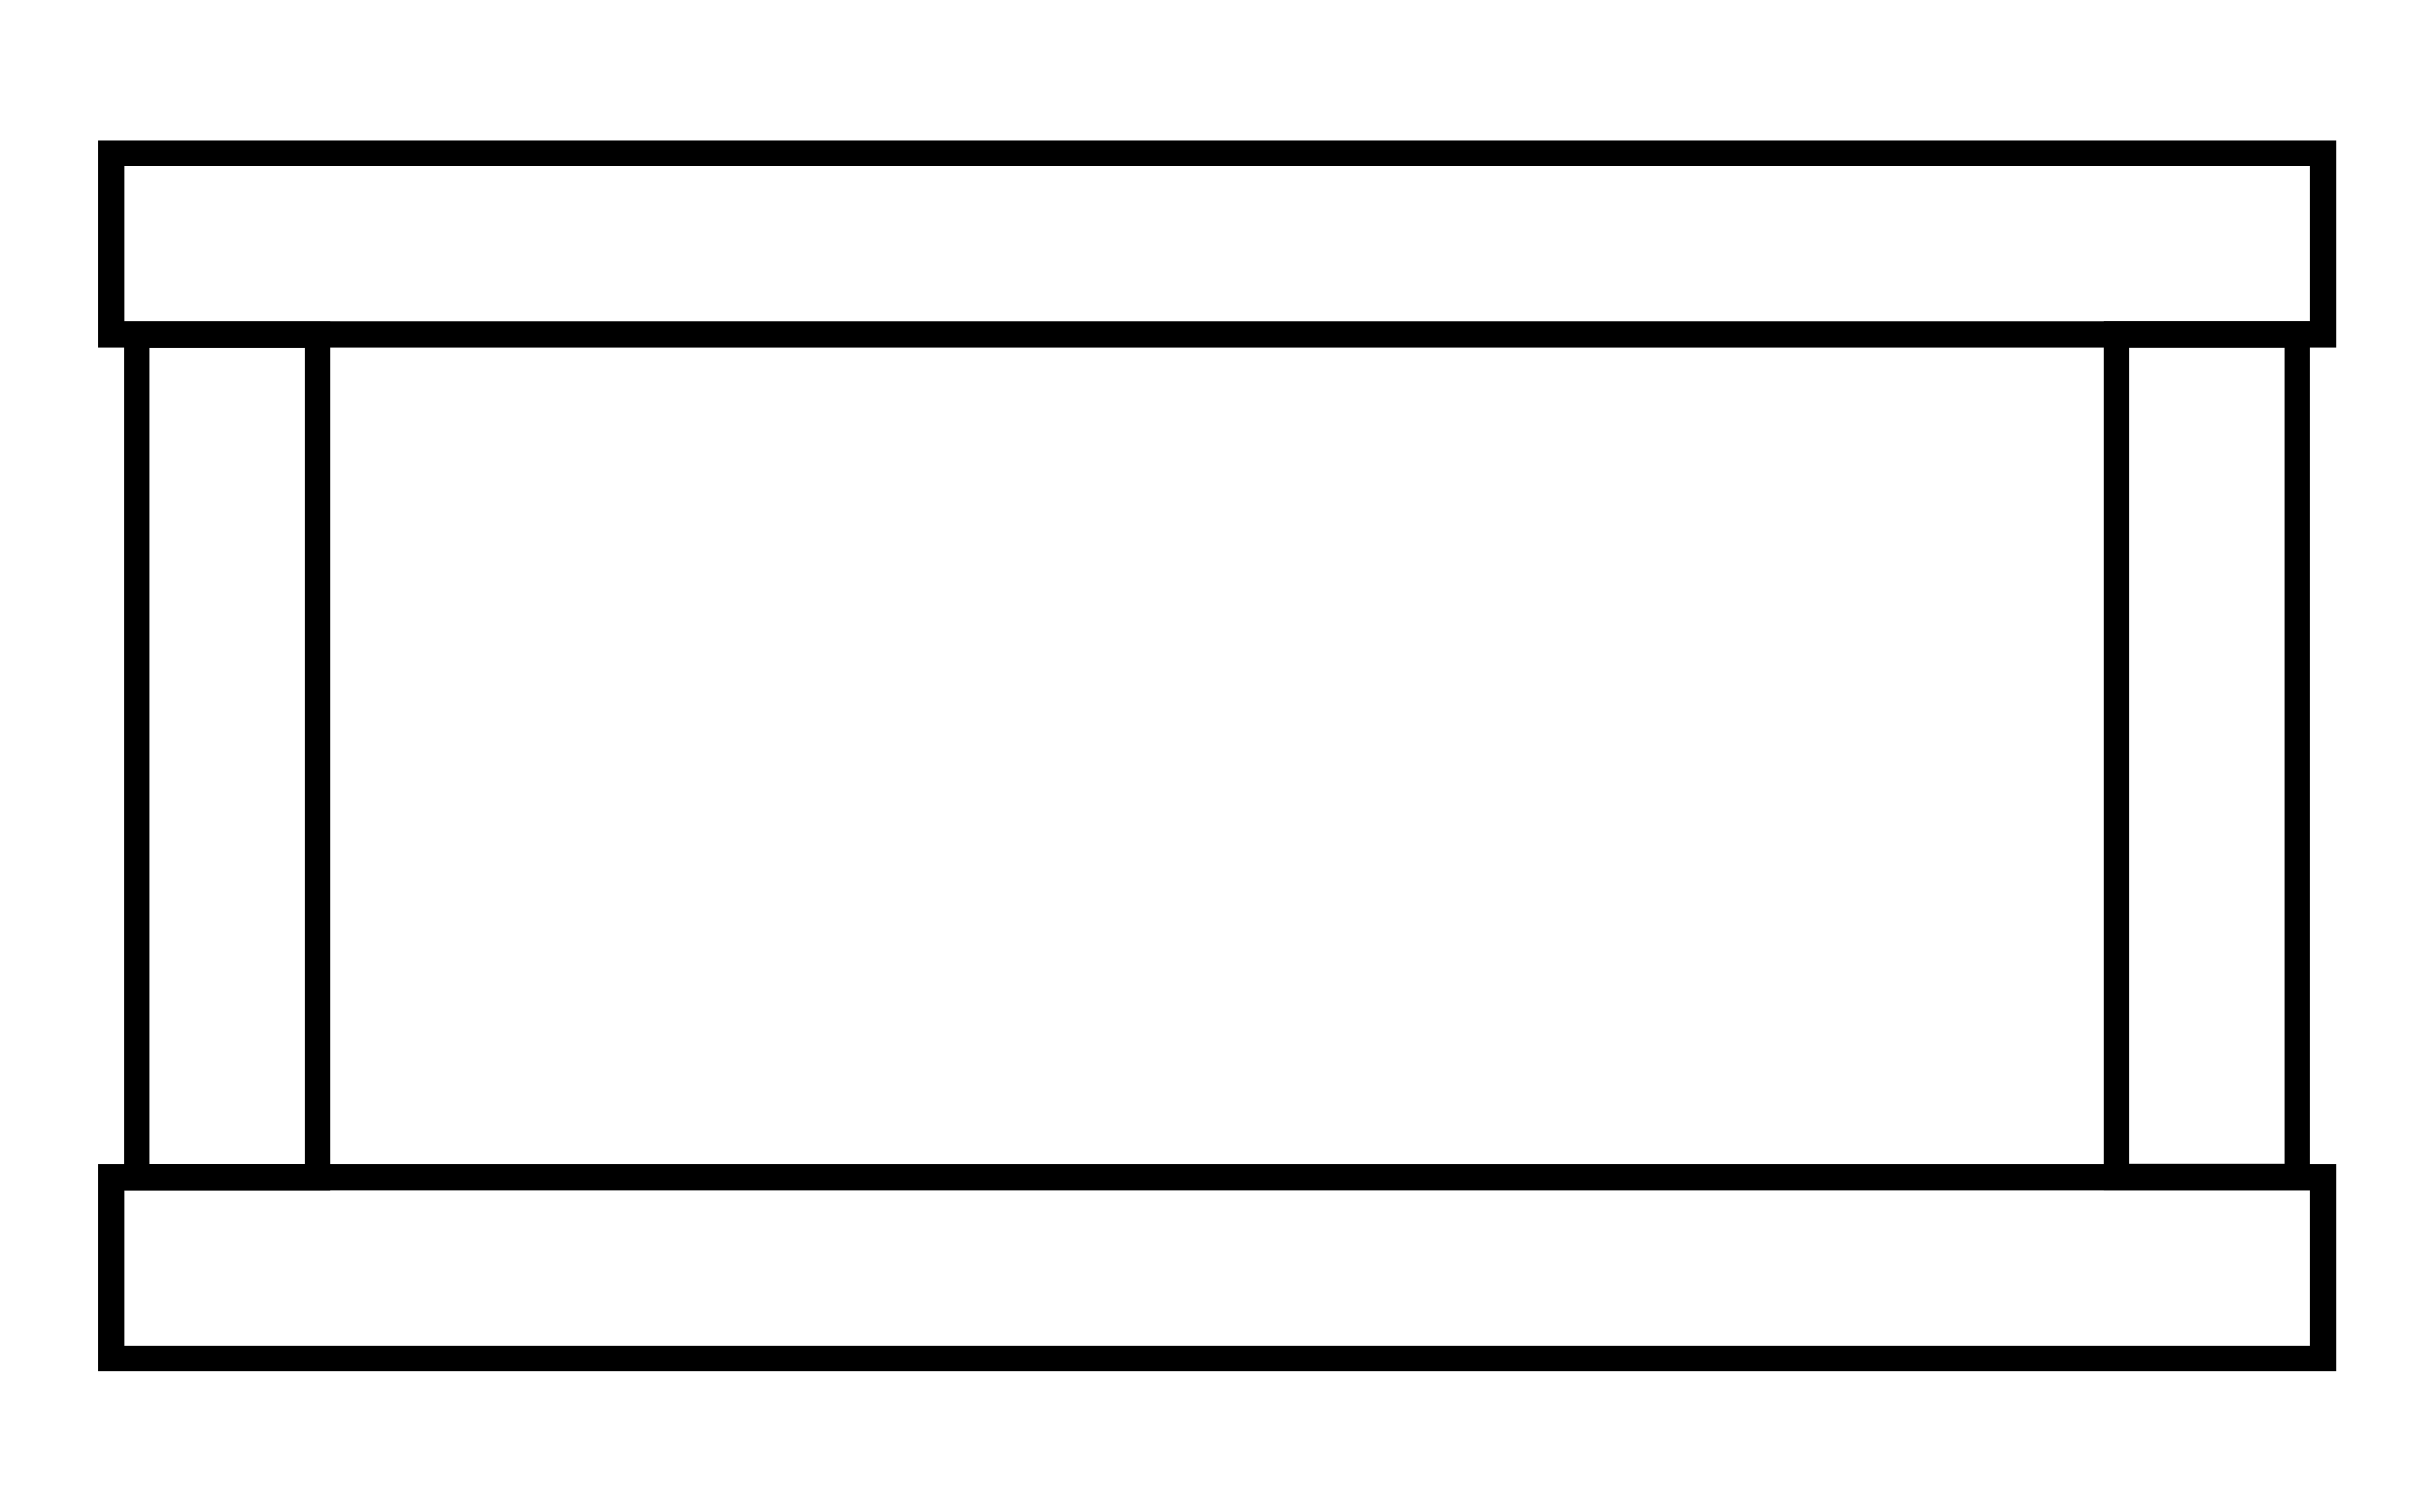
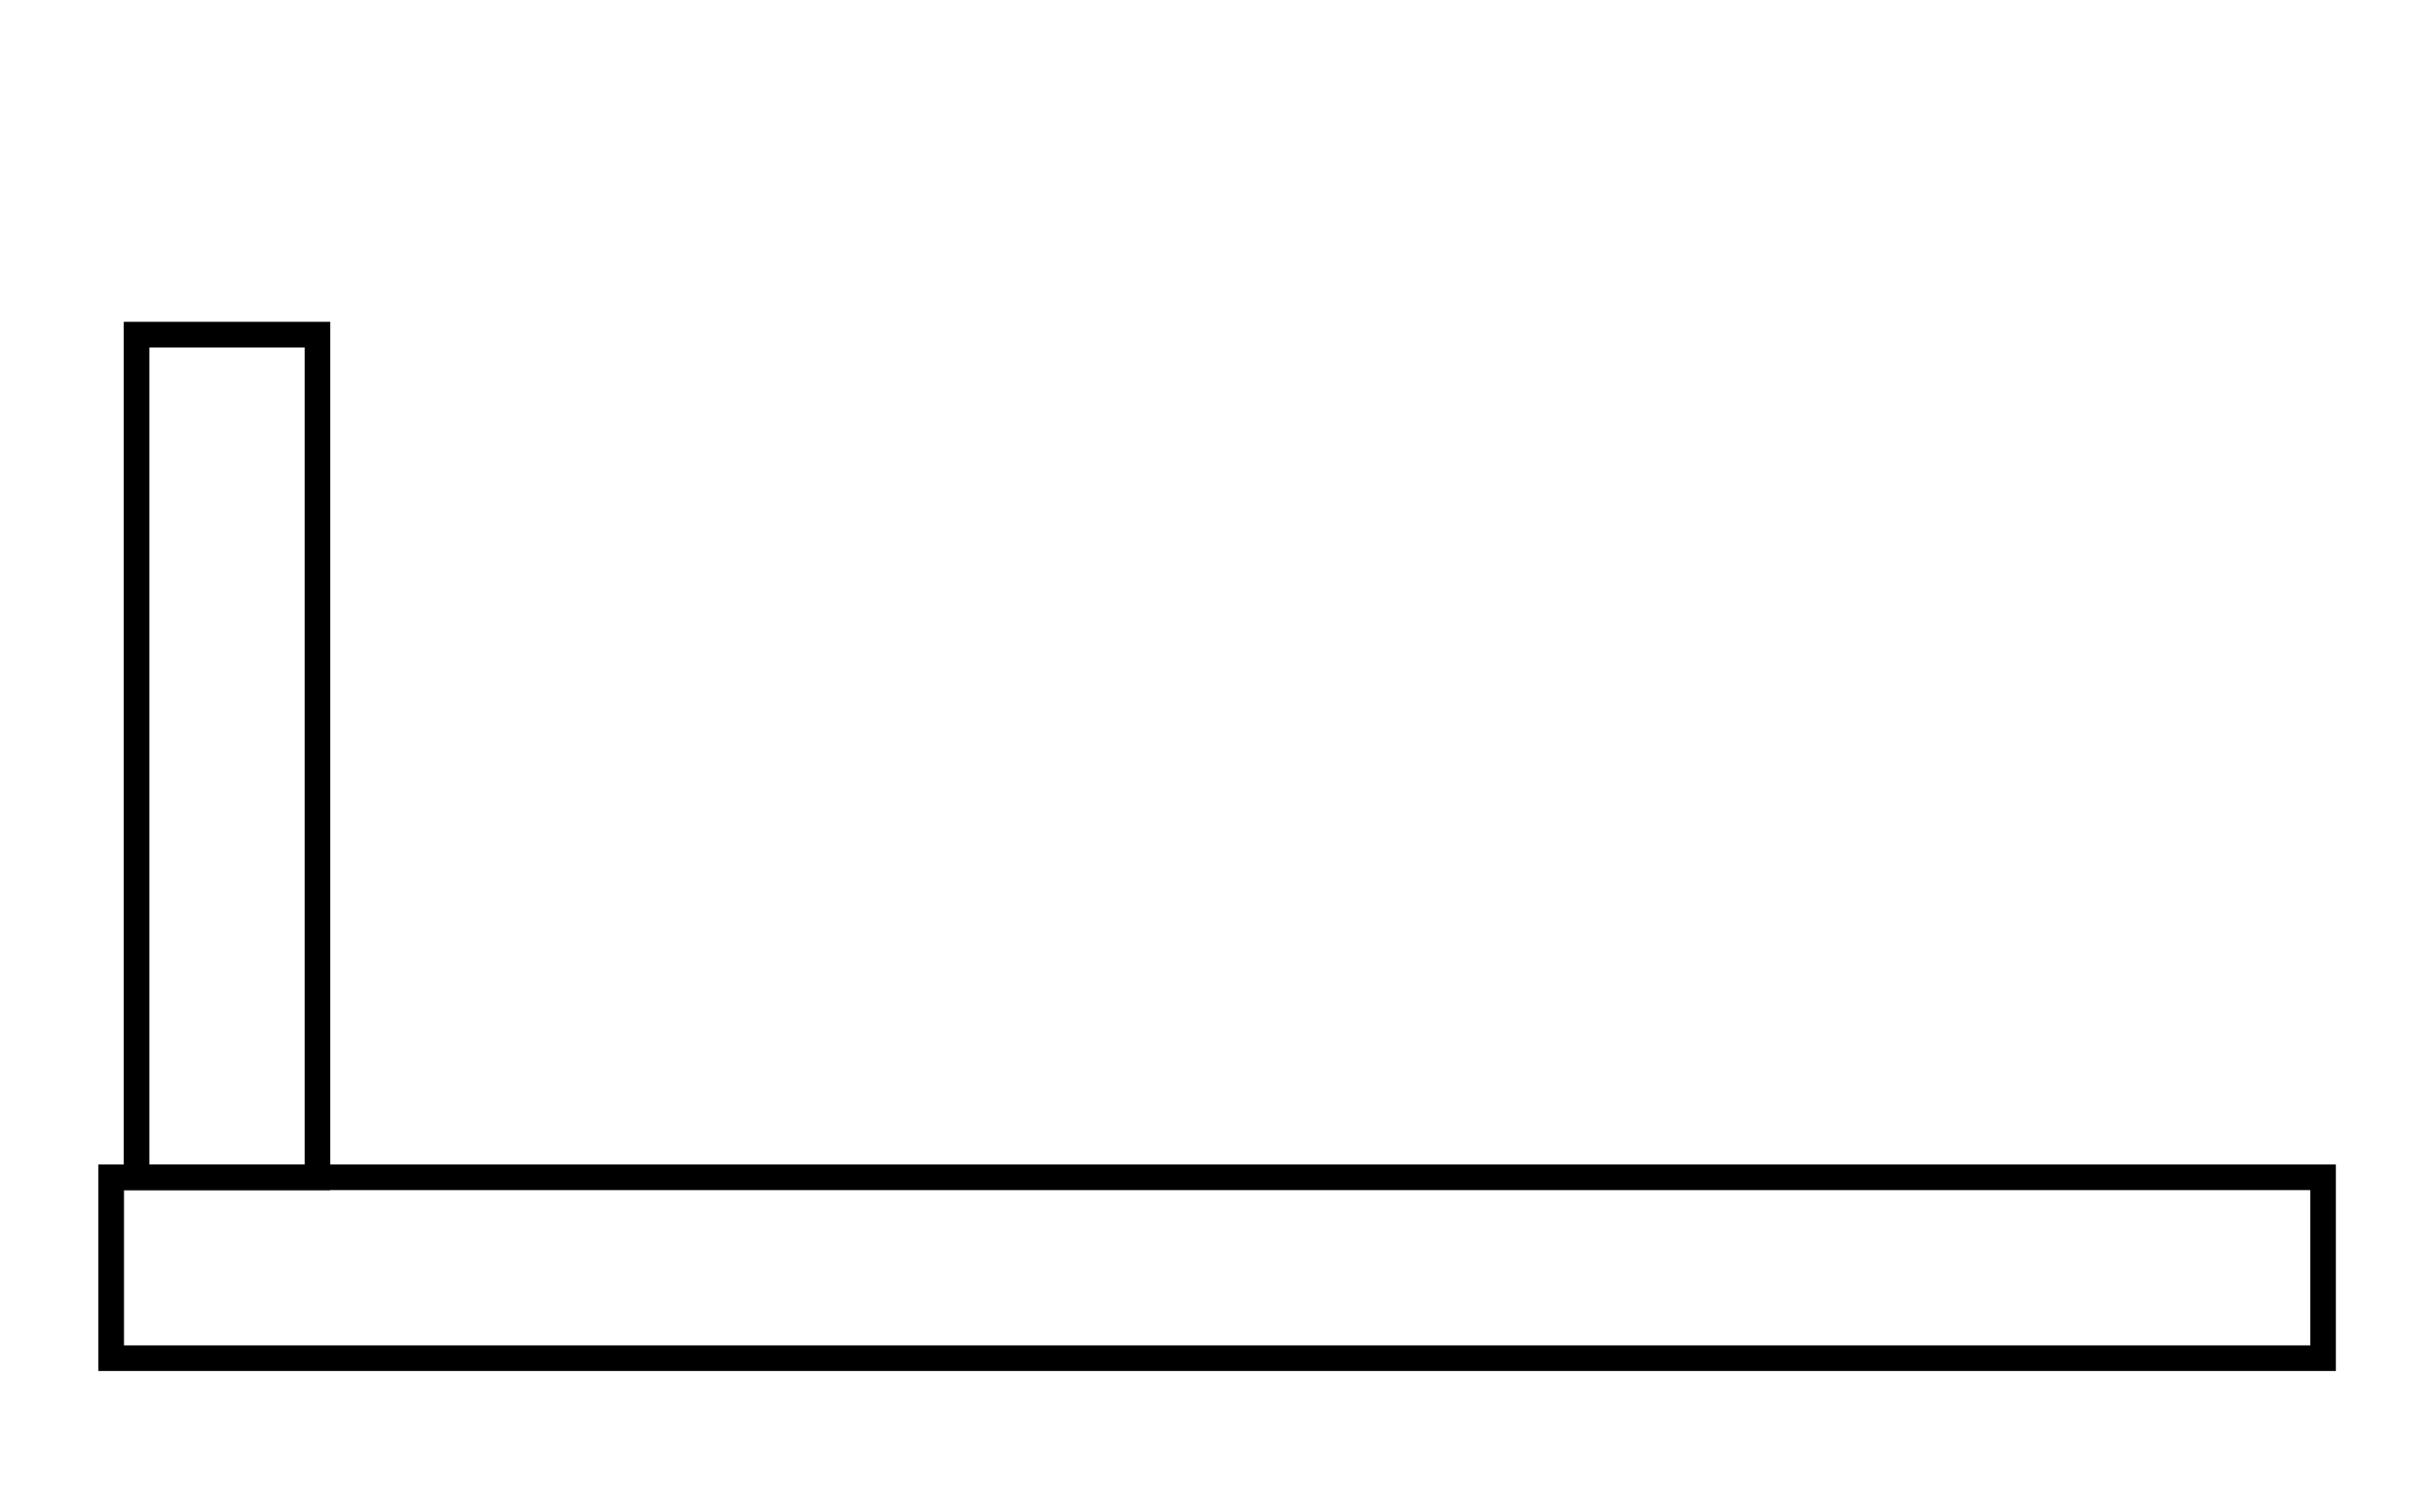
<svg xmlns="http://www.w3.org/2000/svg" id="Layer_1" data-name="Layer 1" viewBox="0 0 95 59">
  <defs>
    <style>
      .cls-1 {
        fill: none;
        stroke: #000;
        stroke-miterlimit: 10;
      }
    </style>
  </defs>
-   <rect class="cls-1" x="4.34" y="5.99" width="86.33" height="7.06" />
-   <rect class="cls-1" x="69.69" y="25.97" width="32.89" height="7.06" transform="translate(115.64 -56.64) rotate(90)" />
  <rect class="cls-1" x="-7.58" y="25.97" width="32.89" height="7.06" transform="translate(38.36 20.64) rotate(90)" />
  <rect class="cls-1" x="4.34" y="45.95" width="86.33" height="7.06" />
</svg>